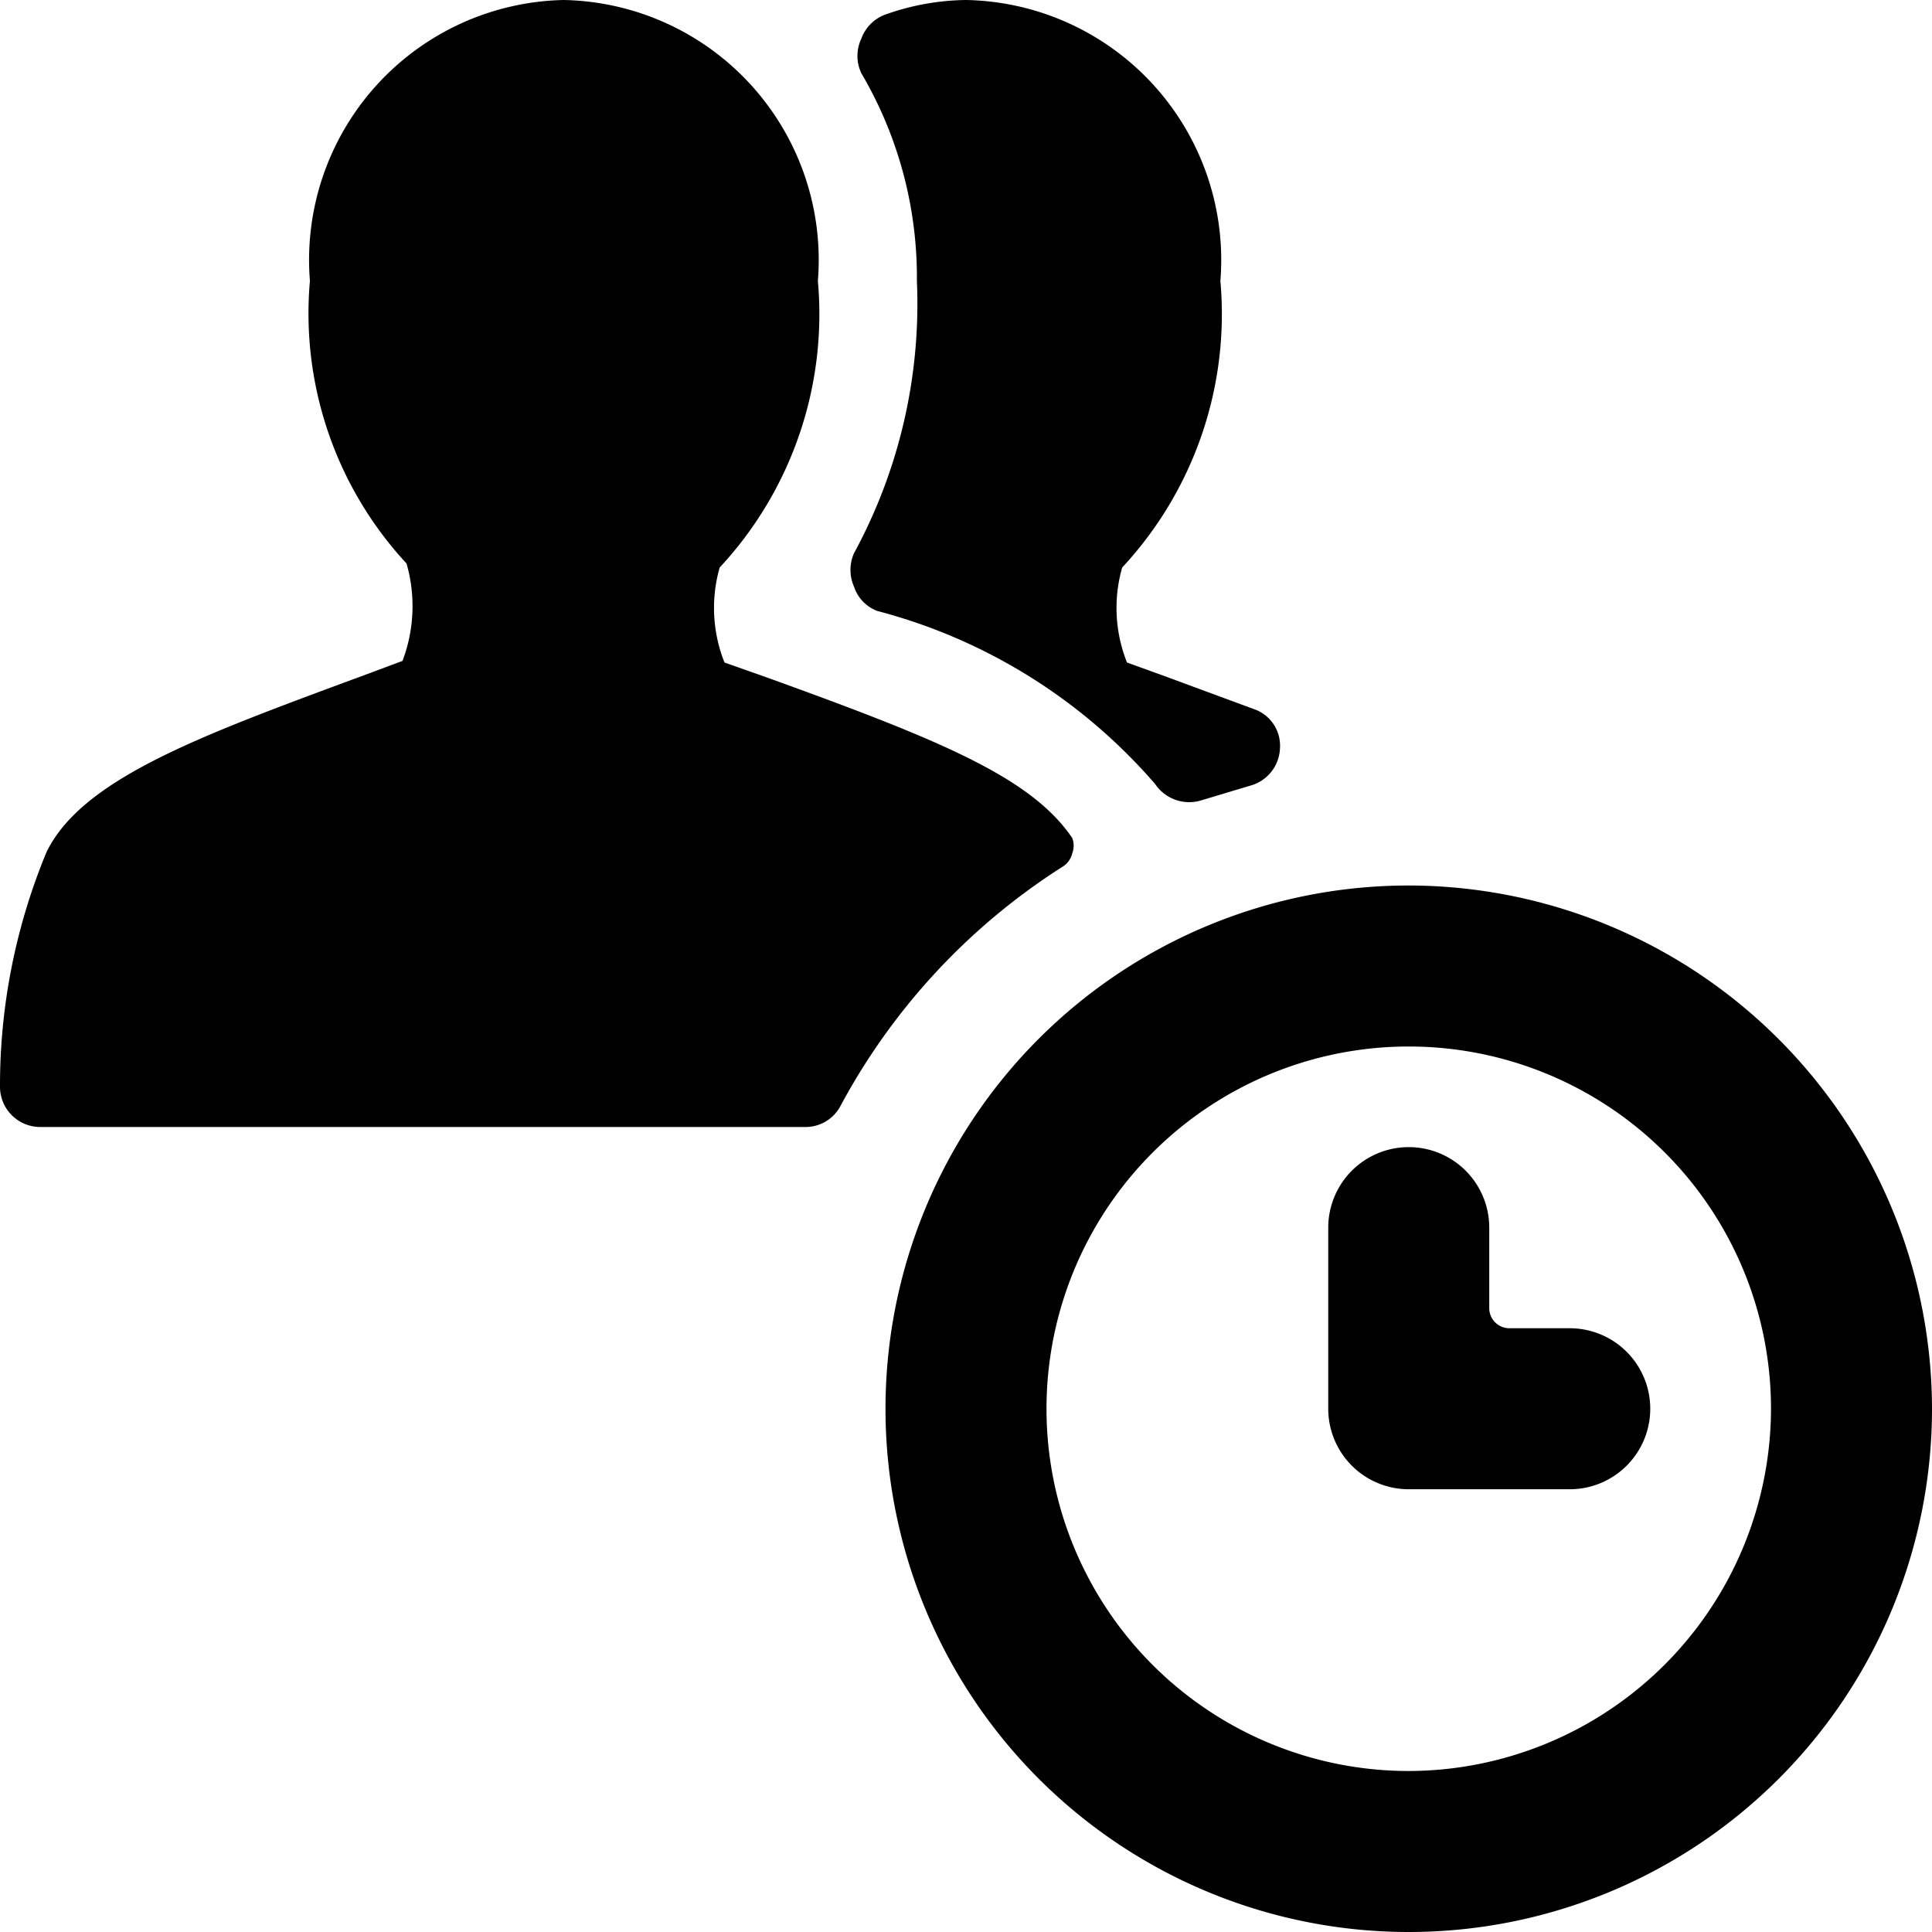
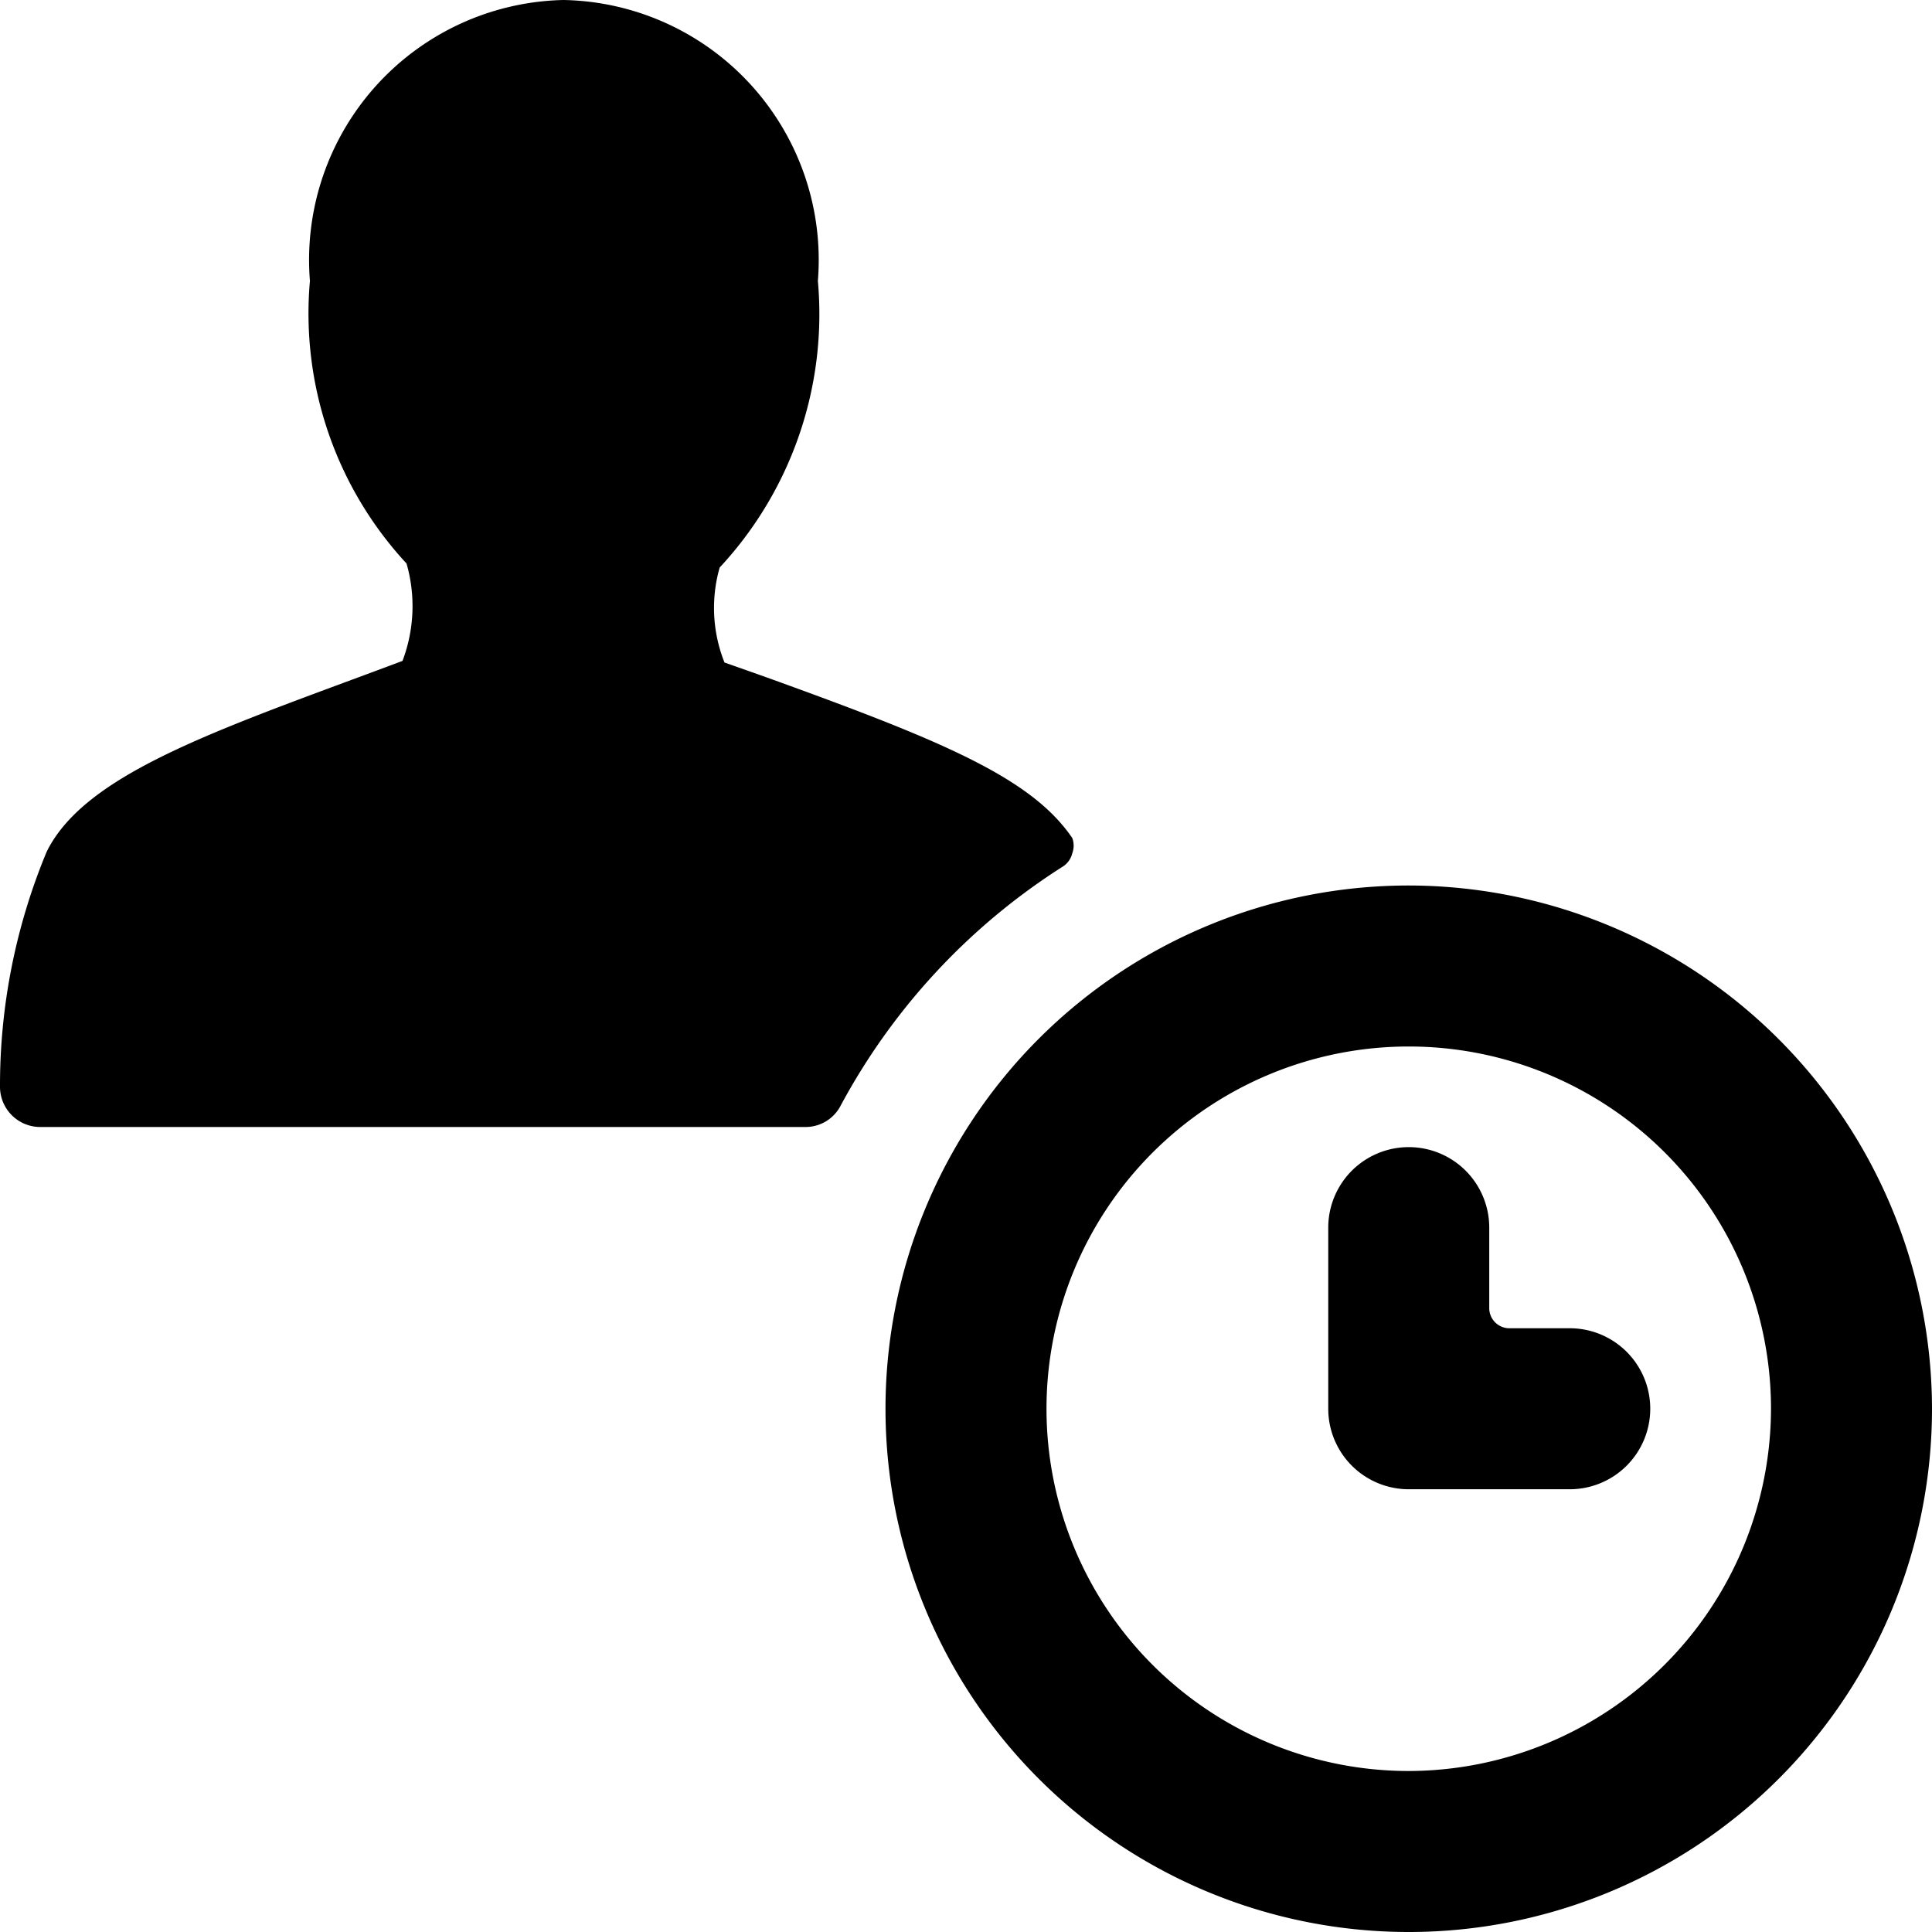
<svg xmlns="http://www.w3.org/2000/svg" viewBox="0 0 24 24">
  <g>
-     <path d="M14.47 8.4 14 8.23a1.83 1.83 0 0 1 -0.06 -1.18 4.62 4.62 0 0 0 1.22 -3.56A3.23 3.23 0 0 0 12 0a3.09 3.09 0 0 0 -1 0.18 0.5 0.5 0 0 0 -0.3 0.3 0.5 0.5 0 0 0 0 0.43 5 5 0 0 1 0.69 2.58 6.49 6.49 0 0 1 -0.78 3.38 0.51 0.51 0 0 0 0 0.42 0.48 0.48 0 0 0 0.29 0.3 6.86 6.86 0 0 1 3.45 2.15 0.51 0.51 0 0 0 0.58 0.2l0.6 -0.18a0.5 0.5 0 0 0 0.37 -0.46 0.48 0.48 0 0 0 -0.32 -0.49Z" fill="#000000" stroke-width="1" />
    <path d="M13.21 10.76a0.27 0.27 0 0 0 0.11 -0.16 0.27 0.27 0 0 0 0 -0.19c-0.51 -0.75 -1.62 -1.21 -3.81 -2L9 8.23a1.83 1.83 0 0 1 -0.06 -1.18 4.62 4.62 0 0 0 1.22 -3.56A3.23 3.23 0 0 0 7 0a3.23 3.23 0 0 0 -3.15 3.49A4.57 4.57 0 0 0 5.05 7 1.92 1.92 0 0 1 5 8.21l-0.51 0.19c-2 0.74 -3.46 1.27 -3.91 2.18A7.56 7.56 0 0 0 0 13.5a0.5 0.5 0 0 0 0.5 0.5H10a0.49 0.49 0 0 0 0.44 -0.26 8 8 0 0 1 2.77 -2.98Z" fill="#000000" stroke-width="1" />
    <path d="M17.5 11a6.5 6.5 0 1 0 6.5 6.5 6.51 6.51 0 0 0 -6.5 -6.5Zm0 11a4.5 4.5 0 1 1 4.5 -4.5 4.51 4.51 0 0 1 -4.5 4.5Z" fill="#000000" stroke-width="1" />
    <path d="M20.5 17.5a1 1 0 0 0 -1 -1h-0.75a0.25 0.25 0 0 1 -0.25 -0.25v-1a1 1 0 0 0 -2 0v2.25a1 1 0 0 0 1 1h2a1 1 0 0 0 1 -1Z" fill="#000000" stroke-width="1" />
  </g>
</svg>